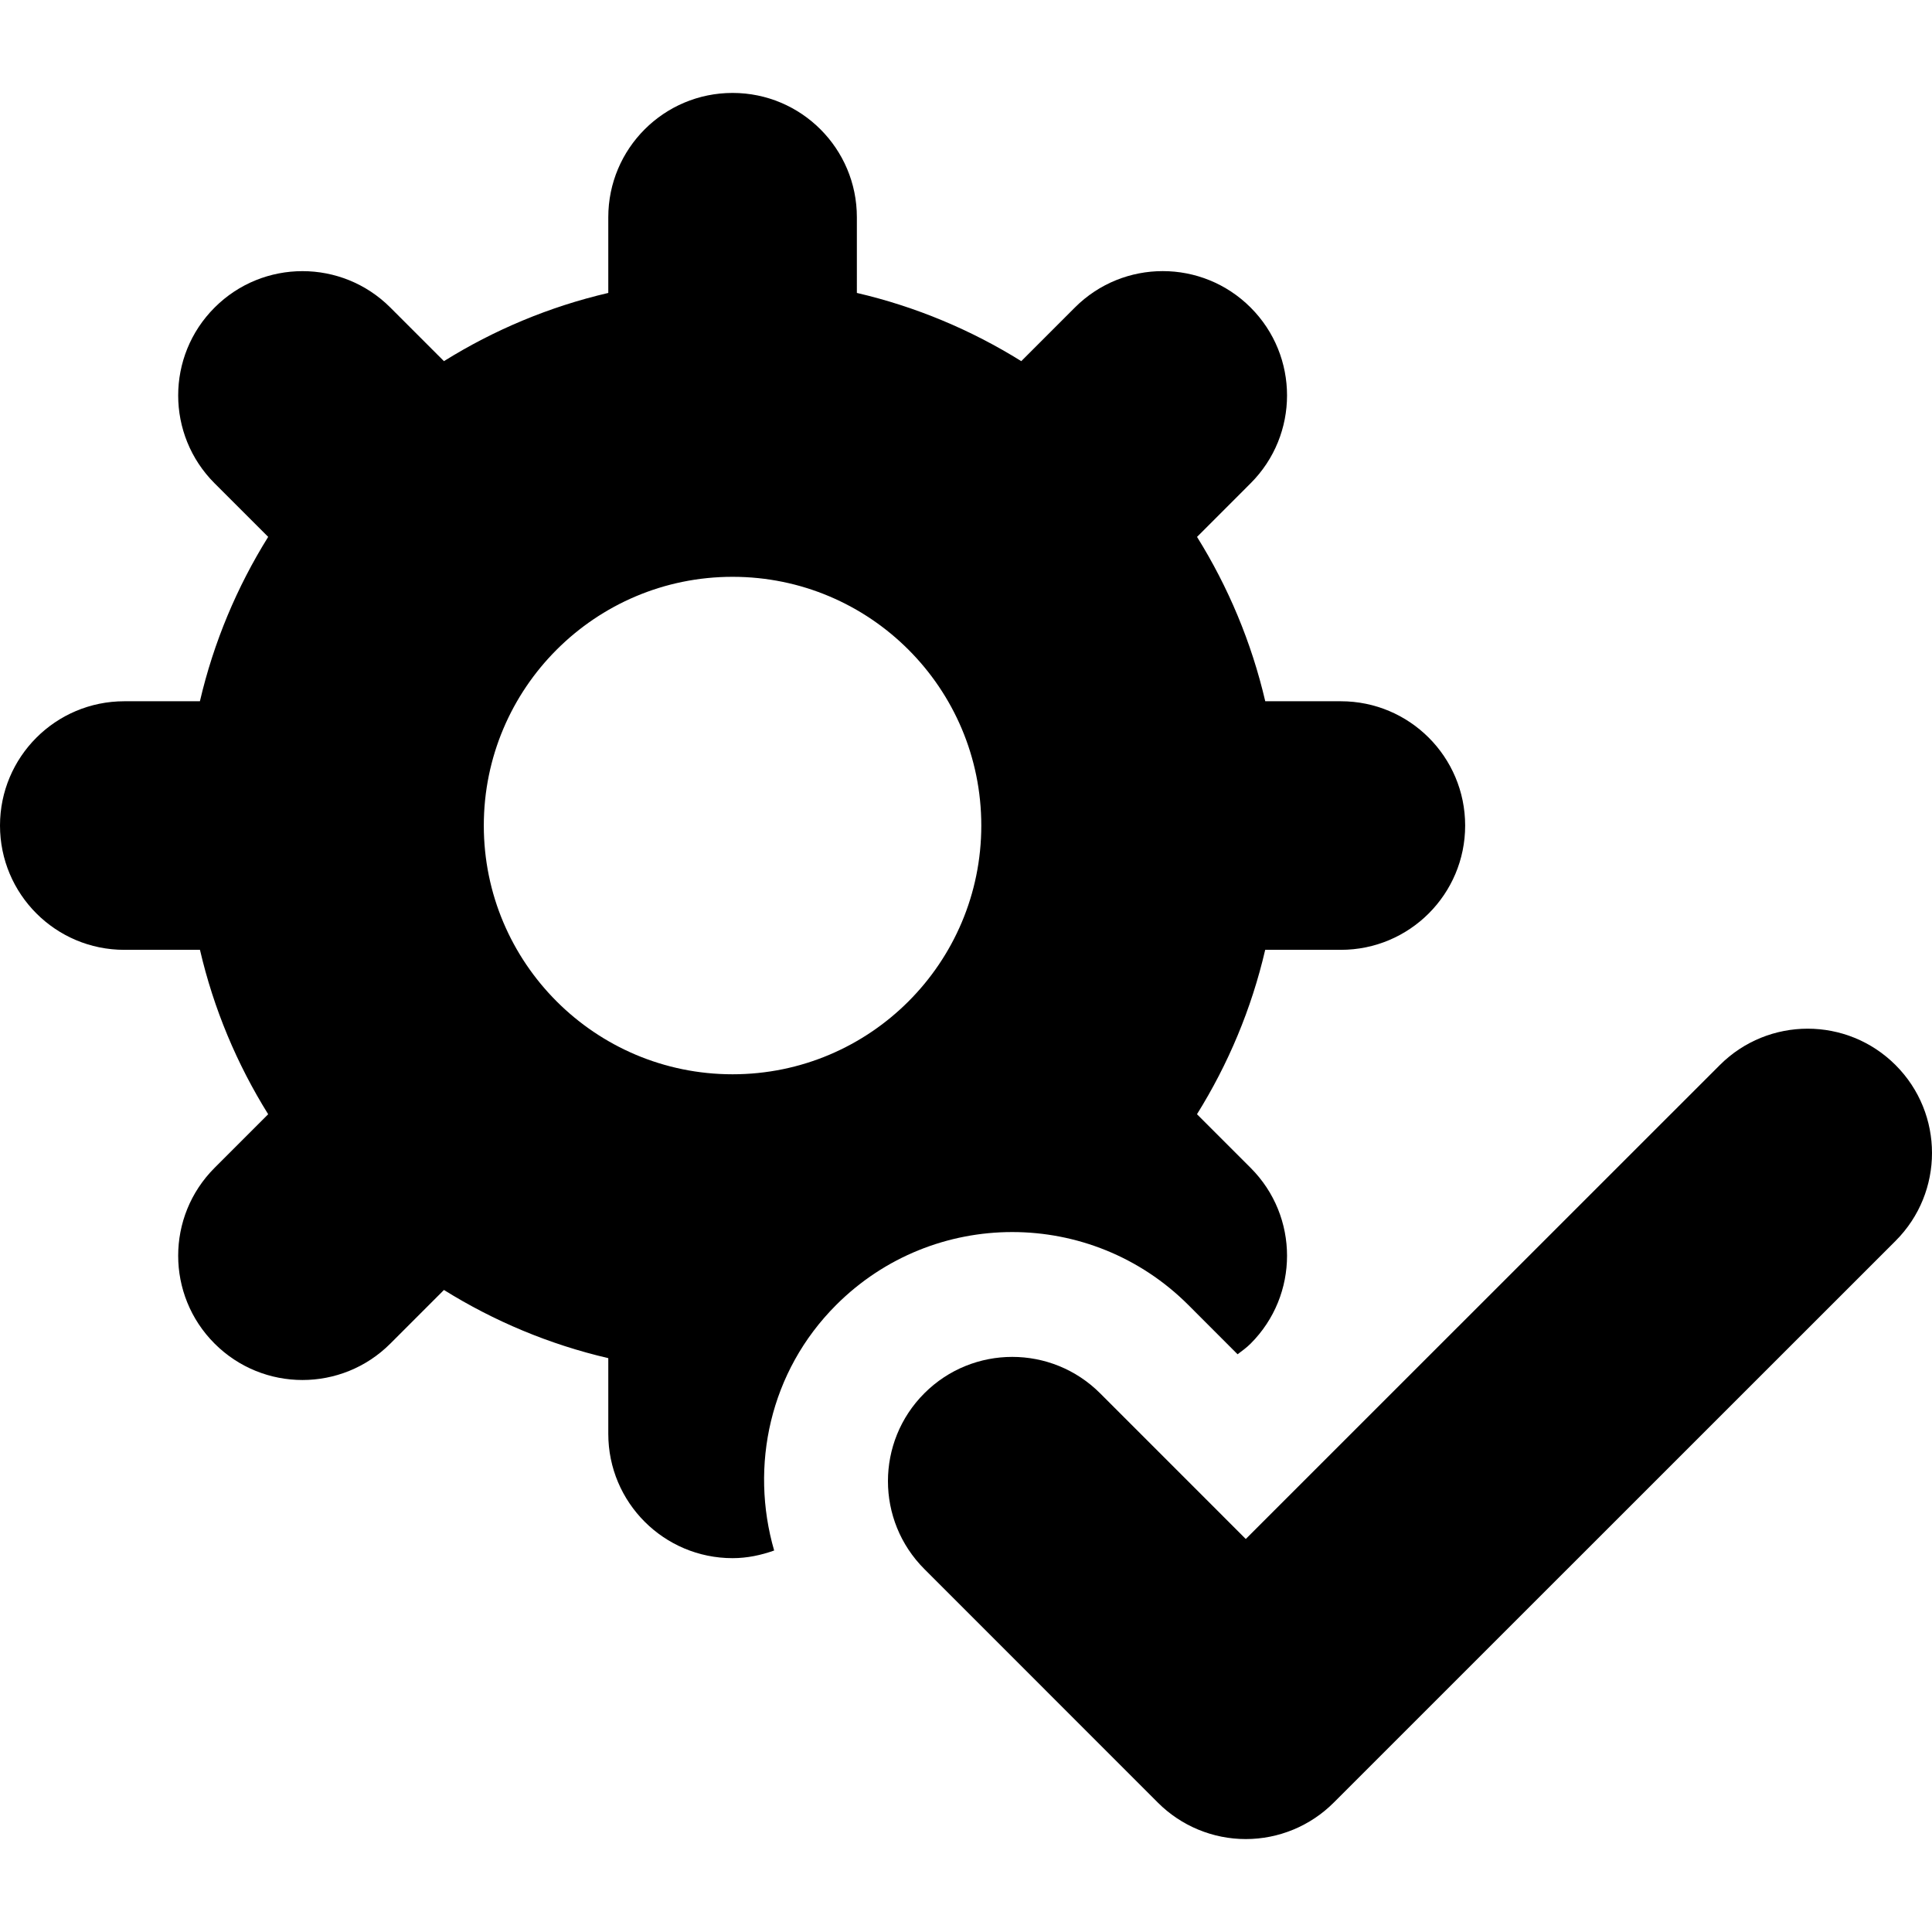
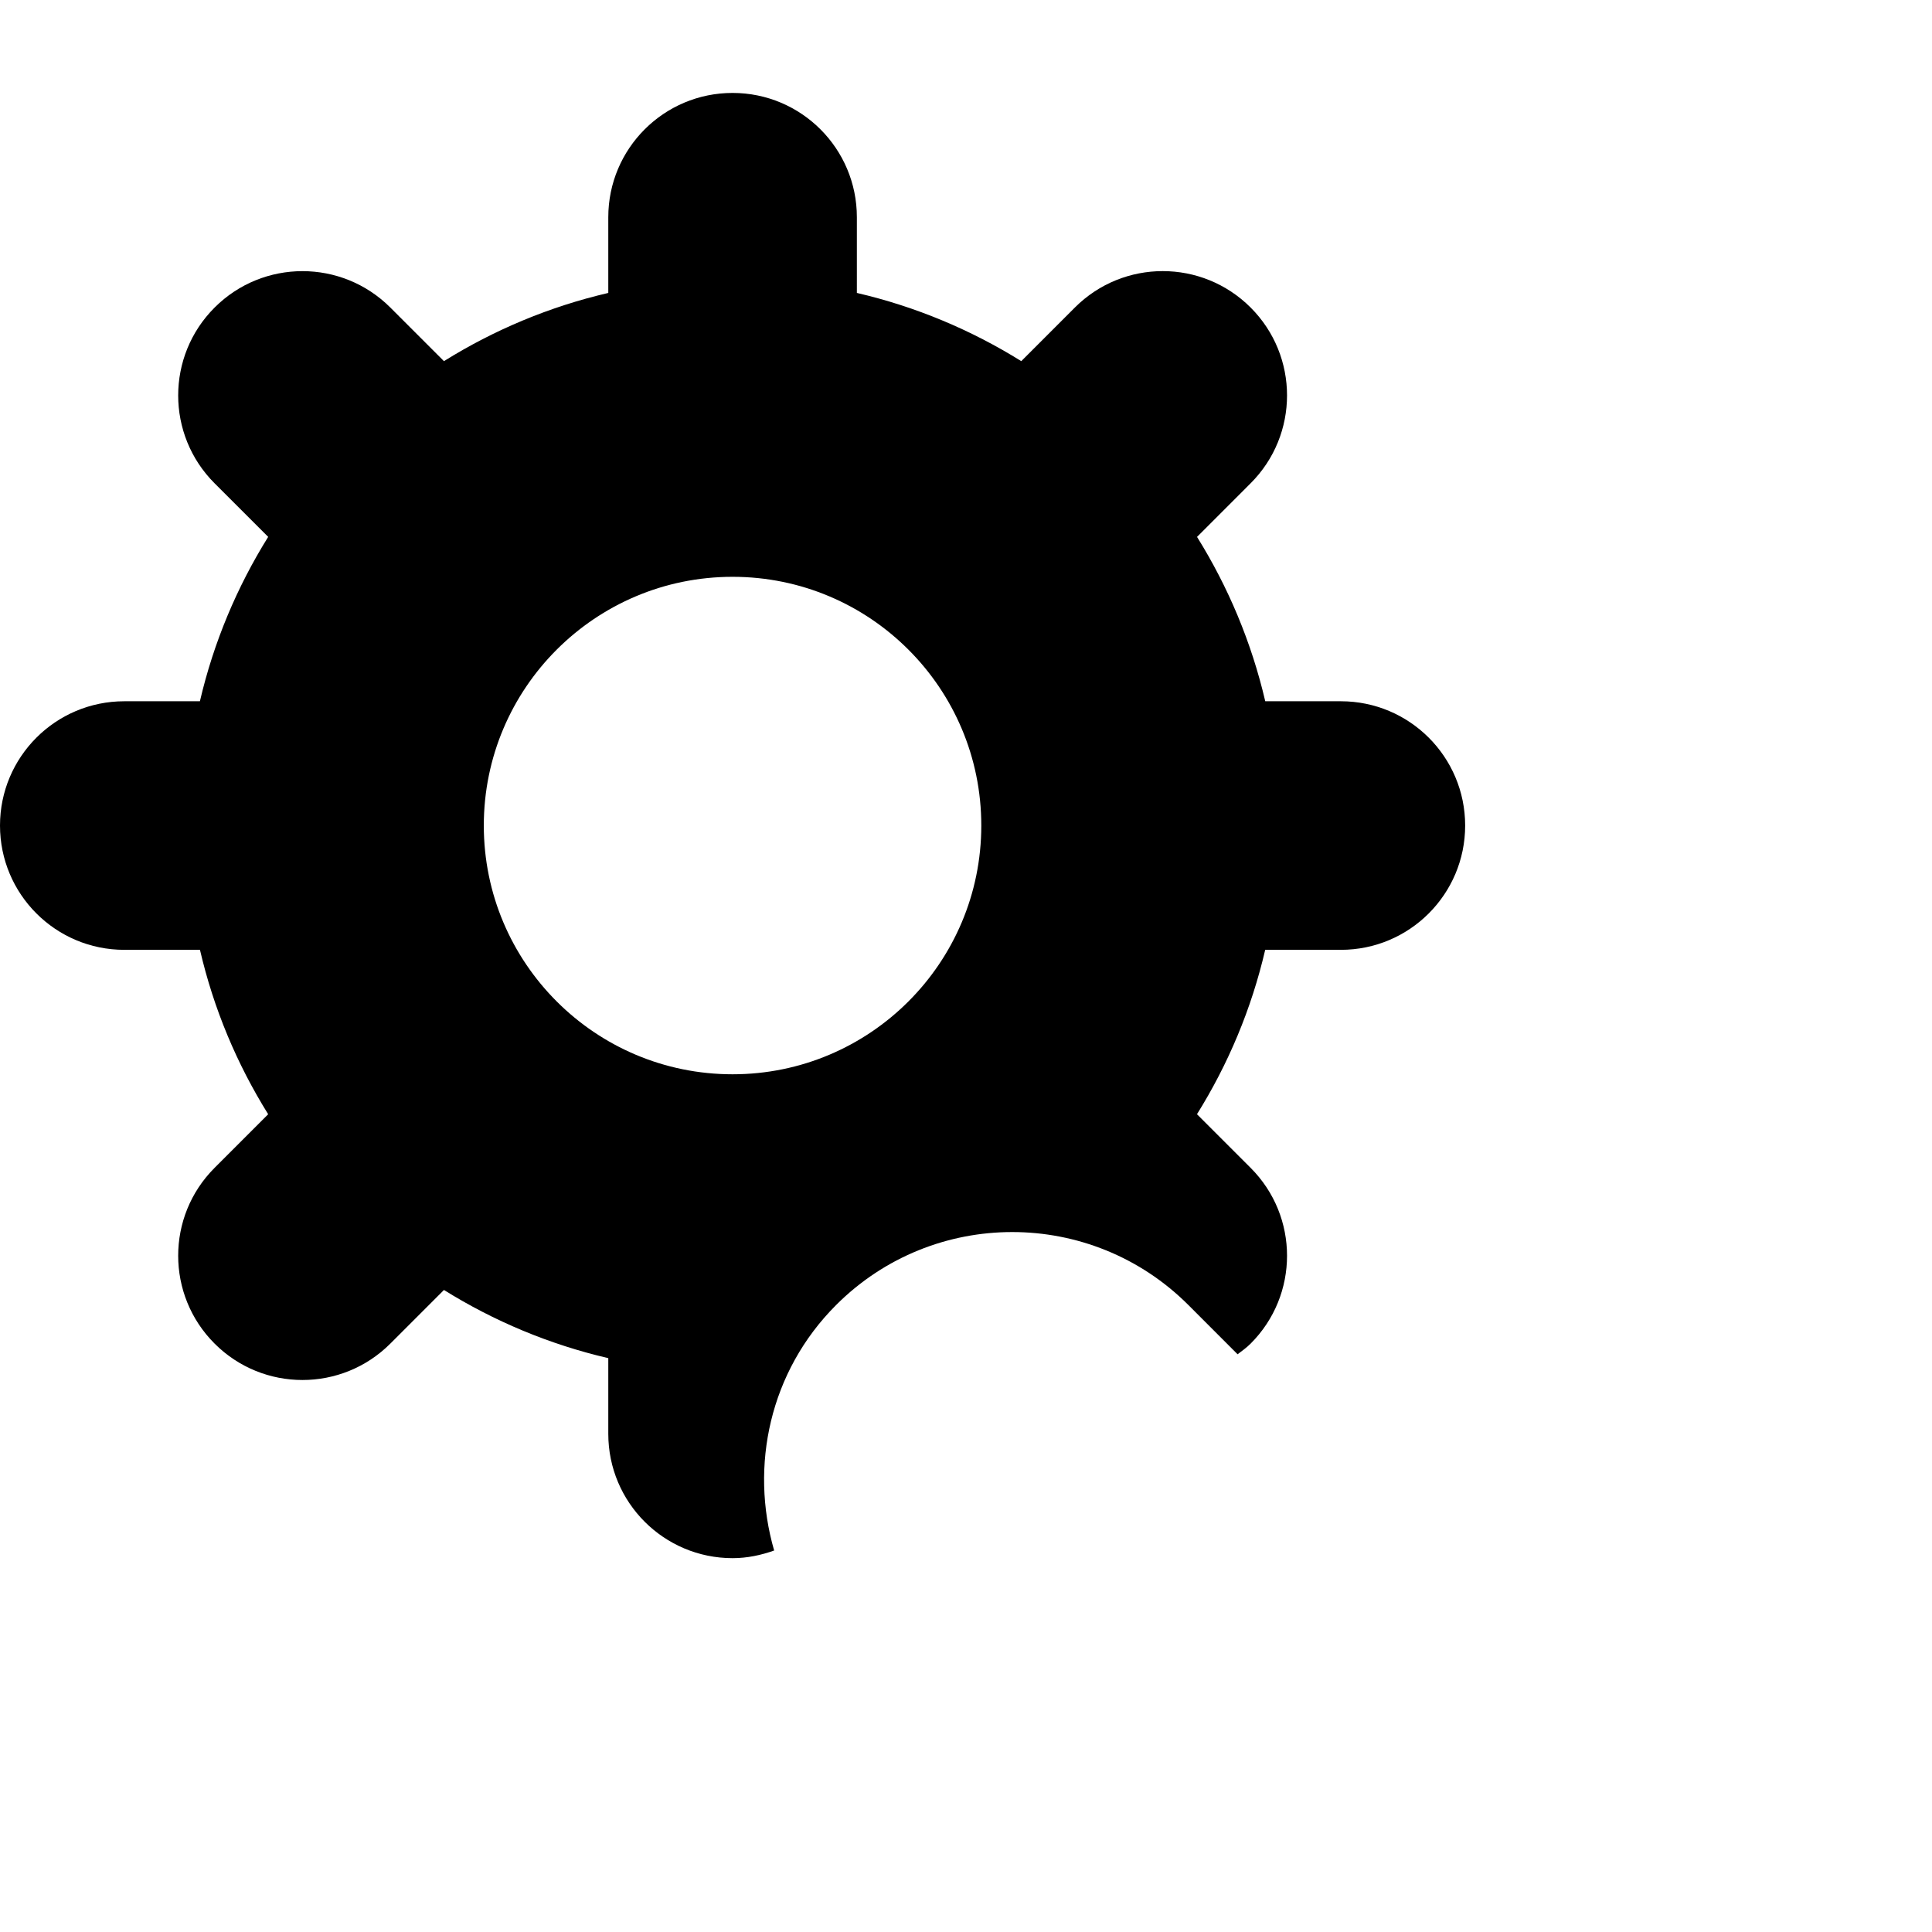
<svg xmlns="http://www.w3.org/2000/svg" fill="#000000" height="800px" width="800px" version="1.1" id="Capa_1" viewBox="0 0 486.759 486.759" xml:space="preserve">
  <g>
    <path d="M299.417,328.803l12.387,12.401c1.133-0.857,2.26-1.659,3.285-2.684c12.234-12.225,12.234-32.058,0-44.282l-13.515-13.516   c7.86-12.6,13.73-26.529,17.187-41.415h19.065c17.295,0,31.314-14.021,31.314-31.315c0-17.293-14.02-31.313-31.314-31.313h-19.05   c-3.473-14.886-9.342-28.809-17.188-41.407l13.5-13.51c12.234-12.225,12.234-32.057,0-44.281c-12.229-12.232-32.05-12.232-44.28,0   l-13.504,13.509c-12.612-7.851-26.528-13.724-41.42-17.187V54.728c0-17.294-14.019-31.314-31.315-31.314   c-17.294,0-31.313,14.02-31.313,31.314v19.075c-14.879,3.463-28.809,9.336-41.406,17.187L98.347,77.488   c-12.229-12.232-32.051-12.232-44.28,0c-12.234,12.225-12.234,32.057,0,44.281l13.5,13.493c-7.86,12.6-13.73,26.53-17.202,41.416   h-19.05C14.019,176.679,0,190.699,0,207.992c0,17.294,14.019,31.315,31.315,31.315H50.38c3.456,14.894,9.326,28.815,17.186,41.422   l-13.5,13.502c-12.234,12.225-12.234,32.058,0,44.281c6.115,6.116,14.128,9.174,22.14,9.174c8.013,0,16.025-3.058,22.141-9.174   l13.504-13.509c12.598,7.844,26.527,13.715,41.406,17.179v19.074c0,17.294,14.019,31.315,31.313,31.315   c3.684,0,7.189-0.756,10.475-1.927c-6.163-21.27-1.146-45.092,15.613-61.851C235.166,304.27,274.909,304.293,299.417,328.803z    M184.569,270.661c-34.604,0-62.676-28.058-62.676-62.669c0-34.609,28.072-62.667,62.676-62.667   c34.605,0,62.664,28.058,62.664,62.667C247.233,242.604,219.175,270.661,184.569,270.661z" />
-     <path d="M477.583,268.344c-12.234-12.231-32.05-12.225-44.283-0.007L313.868,387.74l-36.699-36.705   c-12.234-12.231-32.05-12.225-44.279-0.007c-12.234,12.231-12.234,32.056,0,44.288l58.838,58.854   c5.871,5.872,13.839,9.175,22.141,9.175c8.301,0,16.27-3.296,22.139-9.167l141.576-141.545   C489.817,300.401,489.817,280.578,477.583,268.344z" />
  </g>
</svg>